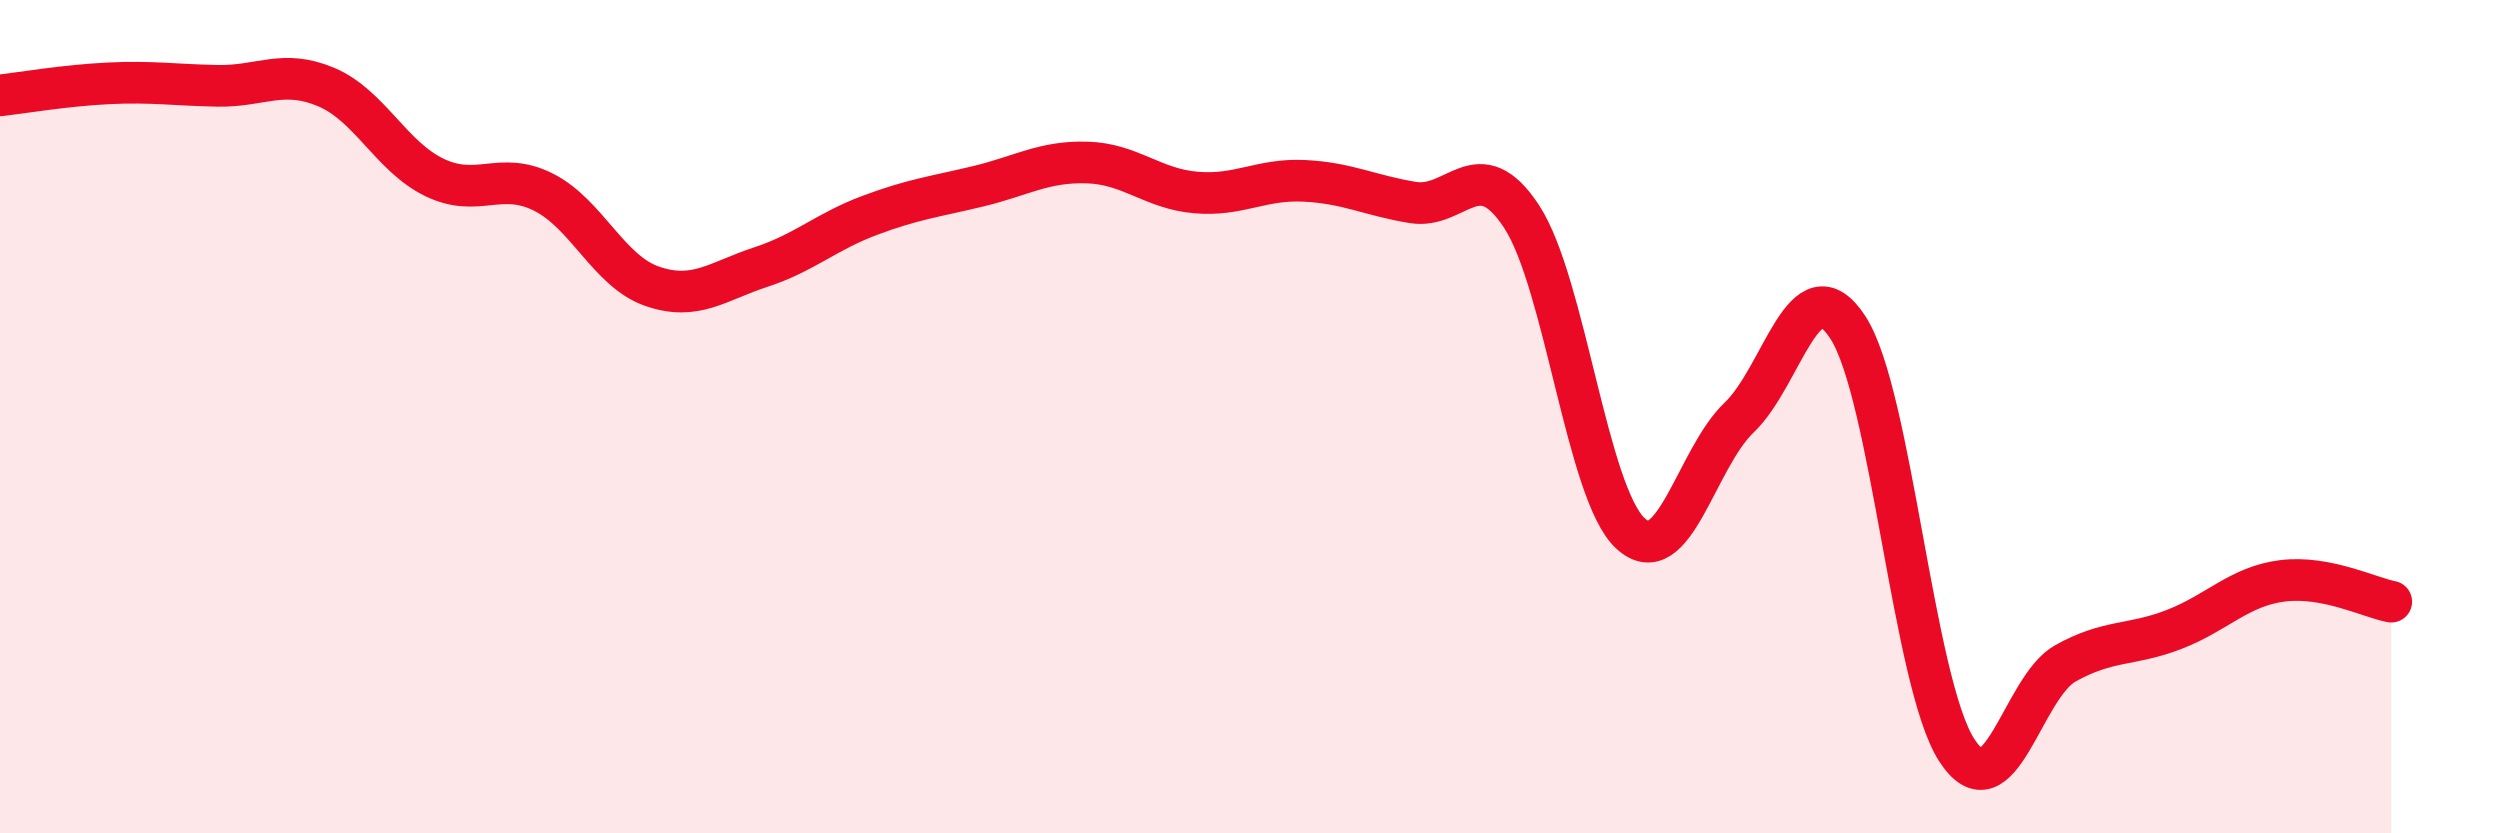
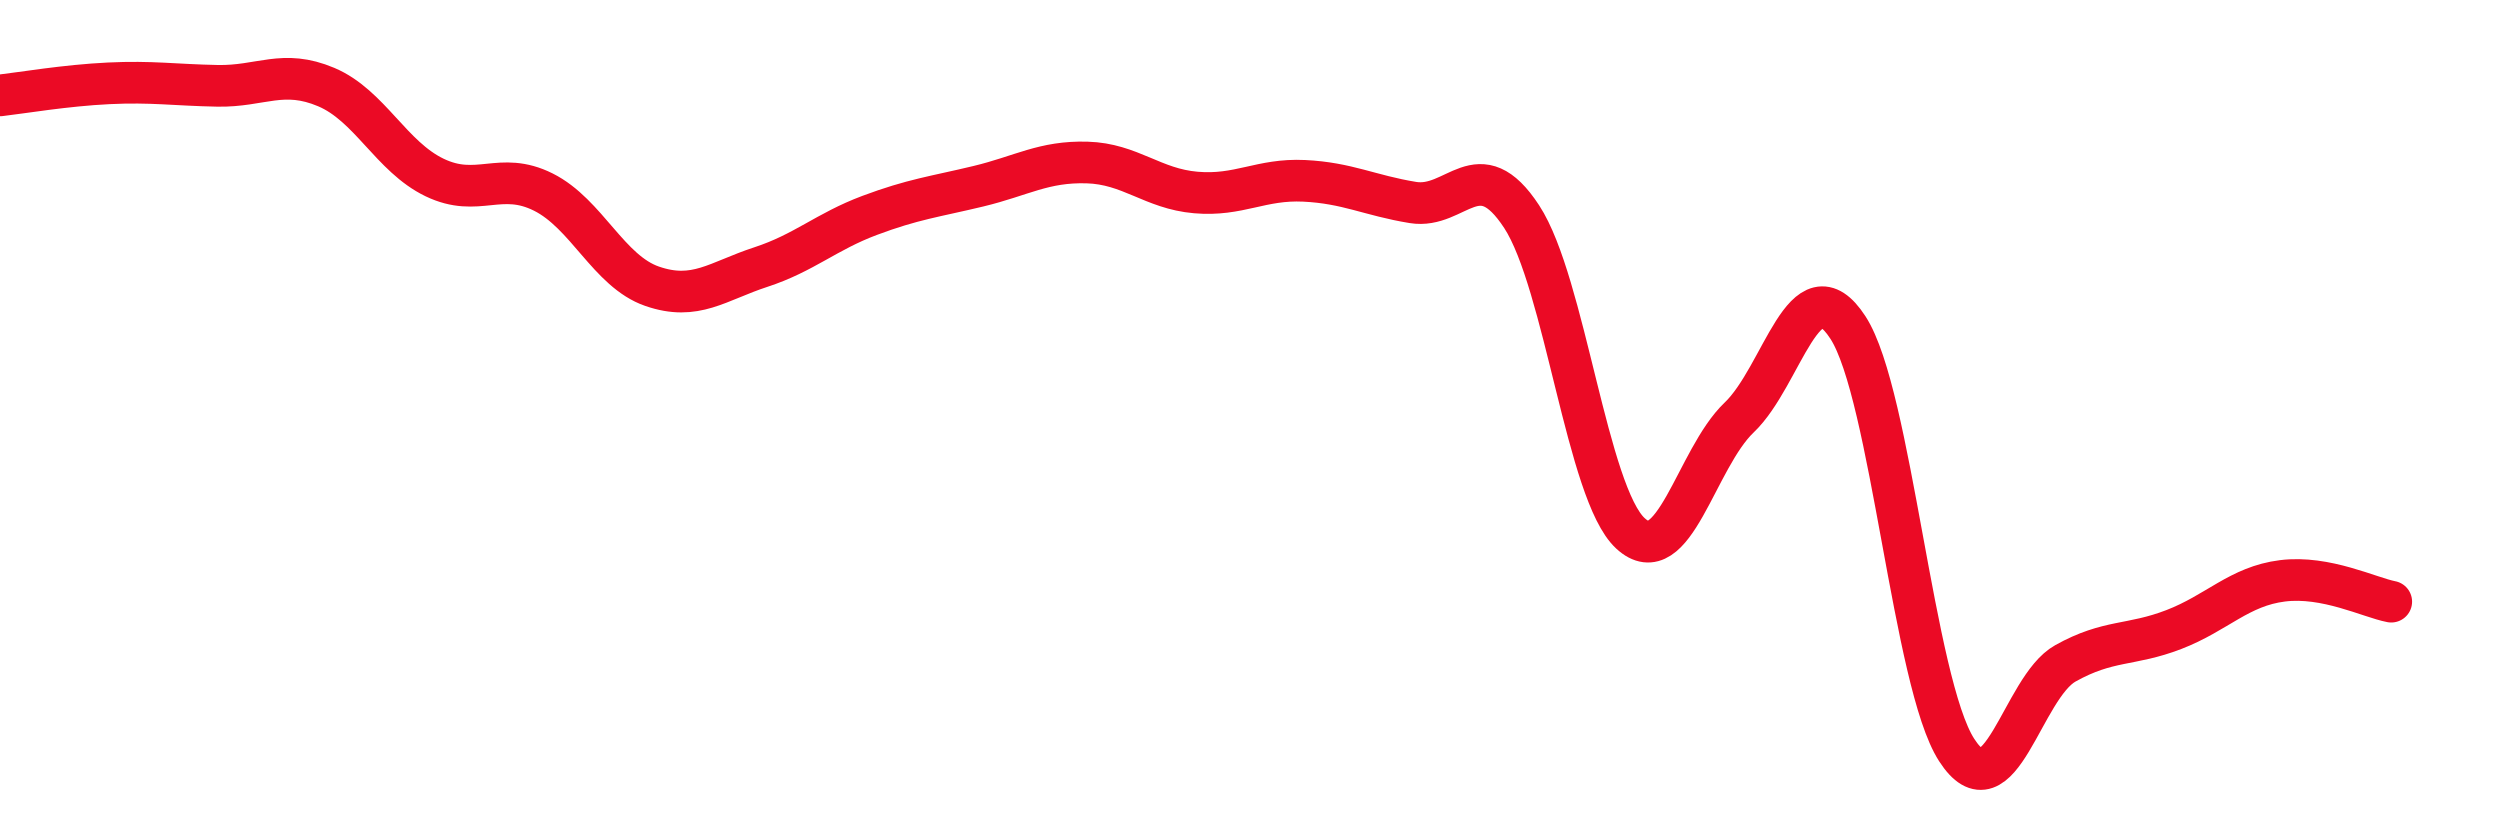
<svg xmlns="http://www.w3.org/2000/svg" width="60" height="20" viewBox="0 0 60 20">
-   <path d="M 0,2.29 C 0.52,2.23 1.57,2.05 2.61,2 C 3.65,1.95 4.18,2.04 5.22,2.06 C 6.26,2.08 6.79,1.65 7.83,2.09 C 8.87,2.53 9.39,3.76 10.43,4.26 C 11.47,4.76 12,4.09 13.04,4.61 C 14.08,5.13 14.61,6.51 15.65,6.87 C 16.69,7.23 17.22,6.75 18.26,6.41 C 19.3,6.07 19.83,5.56 20.87,5.17 C 21.91,4.78 22.44,4.72 23.48,4.47 C 24.52,4.22 25.05,3.87 26.09,3.9 C 27.13,3.93 27.66,4.53 28.7,4.62 C 29.74,4.71 30.26,4.29 31.3,4.34 C 32.34,4.39 32.87,4.69 33.91,4.86 C 34.95,5.03 35.48,3.61 36.52,5.2 C 37.56,6.79 38.09,11.84 39.13,12.8 C 40.17,13.76 40.7,11.01 41.74,10.02 C 42.78,9.03 43.31,6.26 44.35,7.86 C 45.39,9.46 45.92,16.39 46.96,18 C 48,19.61 48.53,16.5 49.57,15.92 C 50.61,15.34 51.13,15.51 52.17,15.11 C 53.21,14.71 53.74,14.07 54.78,13.94 C 55.82,13.81 56.87,14.34 57.39,14.44L57.39 20L0 20Z" fill="#EB0A25" opacity="0.1" stroke-linecap="round" stroke-linejoin="round" />
  <path d="M 0,2.29 C 0.52,2.23 1.57,2.05 2.61,2 C 3.65,1.95 4.18,2.04 5.22,2.06 C 6.26,2.08 6.79,1.65 7.83,2.09 C 8.87,2.53 9.39,3.76 10.43,4.26 C 11.47,4.76 12,4.09 13.04,4.61 C 14.08,5.13 14.61,6.51 15.65,6.87 C 16.69,7.23 17.22,6.75 18.26,6.41 C 19.3,6.07 19.83,5.56 20.87,5.17 C 21.91,4.78 22.44,4.72 23.48,4.47 C 24.52,4.22 25.05,3.87 26.09,3.9 C 27.13,3.93 27.66,4.53 28.7,4.62 C 29.74,4.71 30.26,4.29 31.3,4.34 C 32.34,4.39 32.87,4.69 33.91,4.86 C 34.95,5.03 35.48,3.61 36.52,5.2 C 37.56,6.79 38.09,11.84 39.13,12.8 C 40.17,13.76 40.7,11.01 41.74,10.02 C 42.78,9.03 43.31,6.26 44.35,7.86 C 45.39,9.46 45.92,16.39 46.96,18 C 48,19.61 48.53,16.5 49.57,15.92 C 50.61,15.34 51.13,15.51 52.17,15.11 C 53.21,14.71 53.74,14.07 54.78,13.94 C 55.82,13.81 56.87,14.34 57.39,14.44" stroke="#EB0A25" stroke-width="1" fill="none" stroke-linecap="round" stroke-linejoin="round" />
</svg>